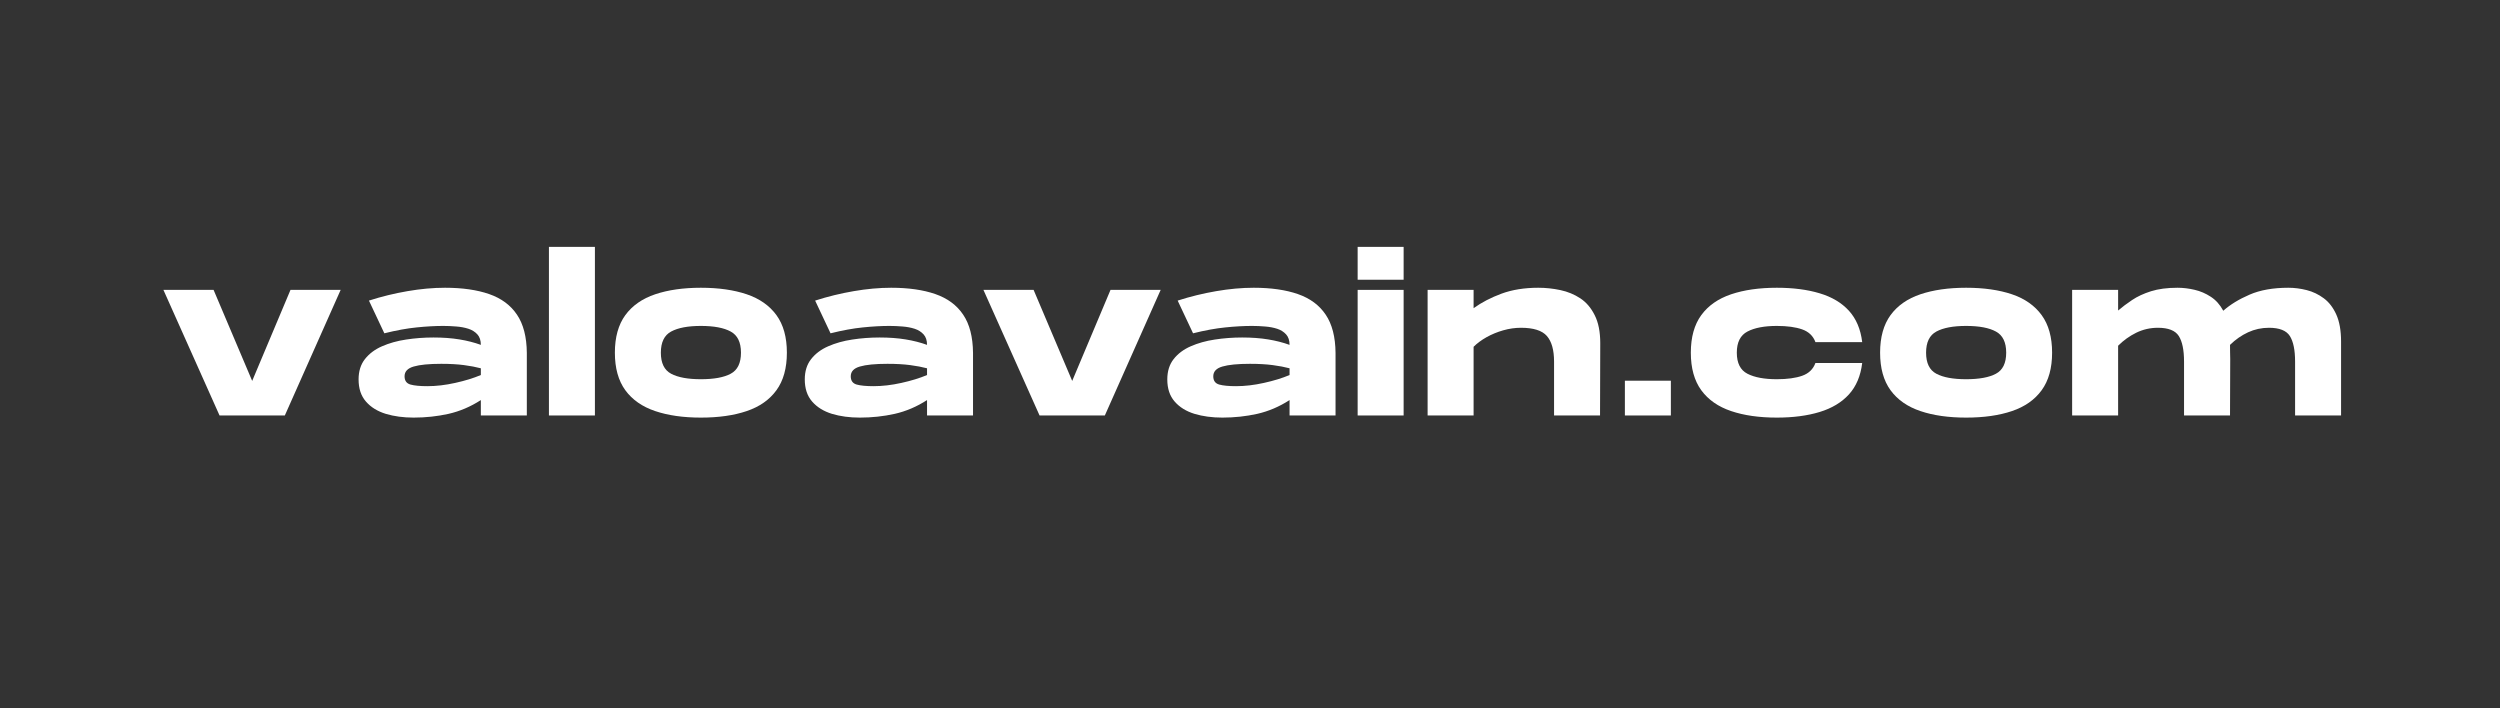
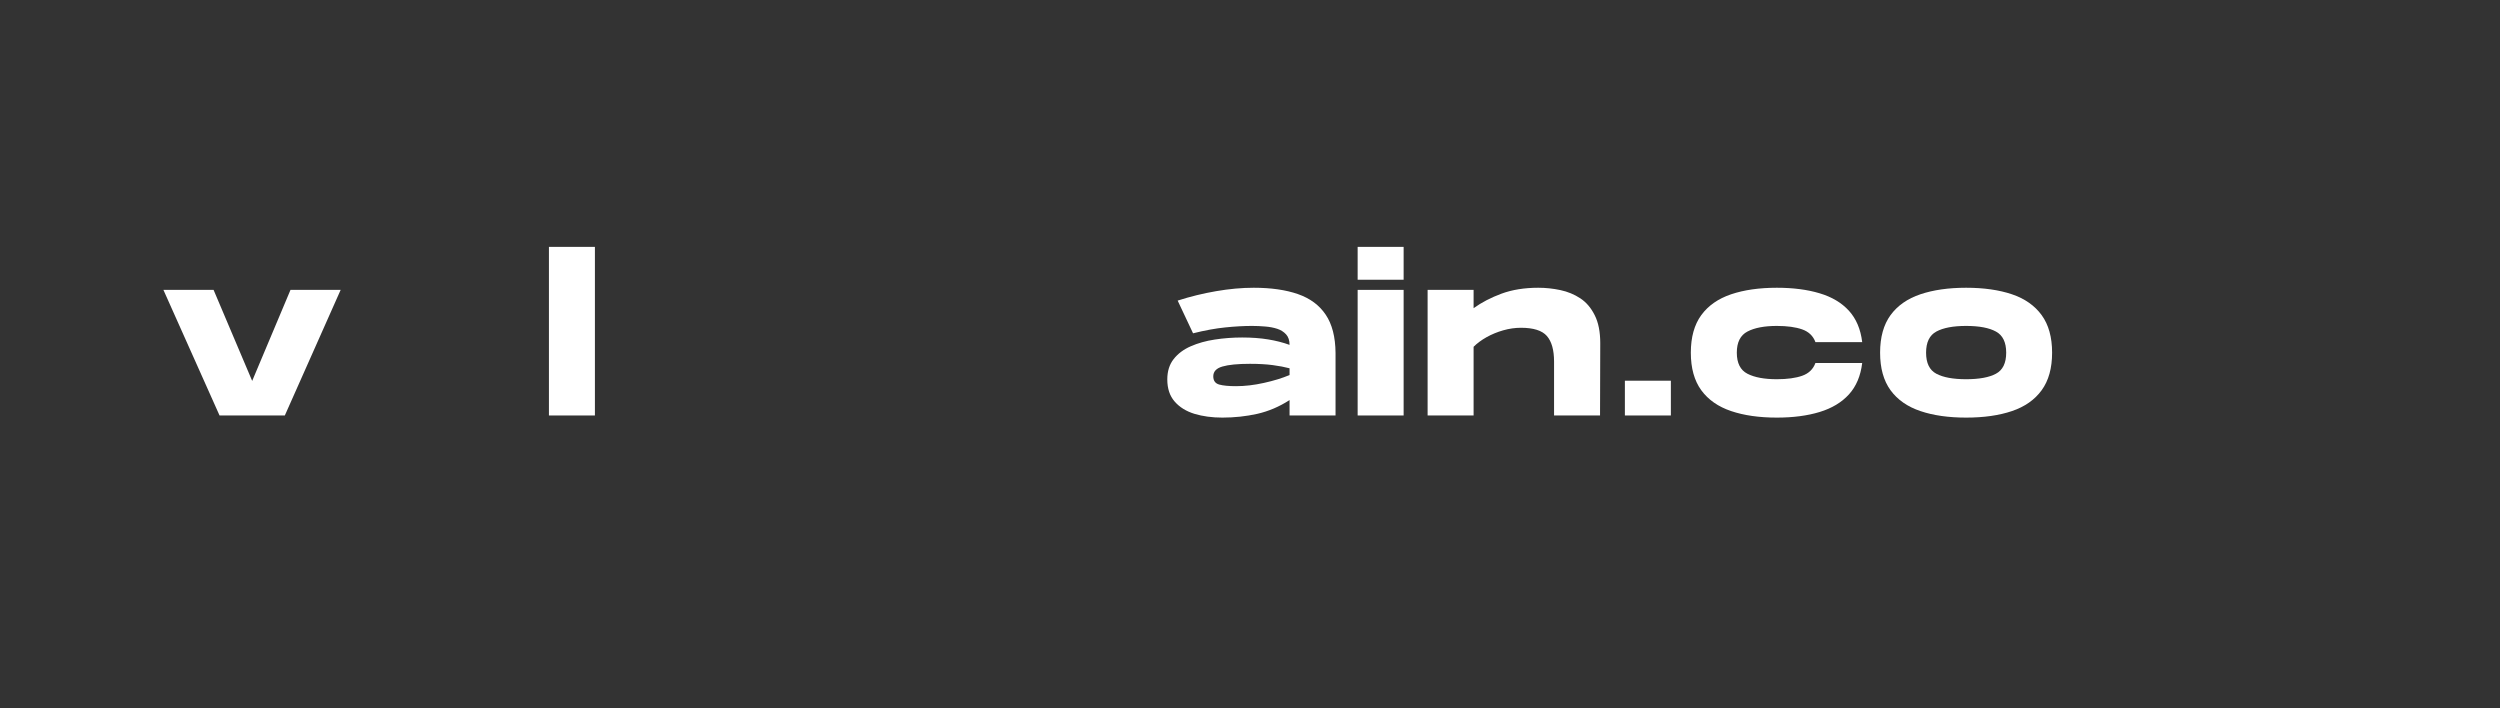
<svg xmlns="http://www.w3.org/2000/svg" version="1.0" preserveAspectRatio="xMidYMid meet" height="208" viewBox="0 0 550.5 156" zoomAndPan="magnify" width="734">
  <rect x="0" y="0" width="550.5" height="156" fill="#333333" stroke="none" />
  <defs>
    <g />
  </defs>
  <g fill-opacity="1" fill="#ffffff">
    <g transform="translate(256.258, 91.488)">
      <g>
        <path d="M 12.906 0.469 C 10.645 0.469 8.598 0.191 6.766 -0.359 C 4.941 -0.922 3.488 -1.82 2.406 -3.062 C 1.32 -4.301 0.781 -5.926 0.781 -7.938 C 0.781 -9.727 1.242 -11.219 2.172 -12.406 C 3.109 -13.602 4.363 -14.547 5.938 -15.234 C 7.52 -15.93 9.285 -16.426 11.234 -16.719 C 13.18 -17.02 15.191 -17.172 17.266 -17.172 C 19.367 -17.172 21.273 -17.031 22.984 -16.75 C 24.703 -16.469 26.273 -16.066 27.703 -15.547 C 27.703 -16.535 27.445 -17.305 26.938 -17.859 C 26.426 -18.422 25.77 -18.832 24.969 -19.094 C 24.164 -19.352 23.273 -19.52 22.297 -19.594 C 21.328 -19.676 20.375 -19.719 19.438 -19.719 C 17.645 -19.719 15.688 -19.609 13.562 -19.391 C 11.445 -19.18 9.078 -18.75 6.453 -18.094 L 3.062 -25.297 C 5.844 -26.191 8.672 -26.883 11.547 -27.375 C 14.43 -27.875 17.188 -28.125 19.812 -28.125 C 23.625 -28.125 26.863 -27.66 29.531 -26.734 C 32.207 -25.805 34.25 -24.297 35.656 -22.203 C 37.07 -20.117 37.797 -17.312 37.828 -13.781 L 37.828 0 L 27.703 0 L 27.703 -3.391 C 25.441 -1.93 23.07 -0.922 20.594 -0.359 C 18.125 0.191 15.562 0.469 12.906 0.469 Z M 15.922 -6.453 C 17.867 -6.453 19.914 -6.691 22.062 -7.172 C 24.219 -7.648 26.098 -8.227 27.703 -8.906 L 27.703 -10.391 C 26.648 -10.672 25.41 -10.906 23.984 -11.094 C 22.566 -11.281 20.898 -11.375 18.984 -11.375 C 16.285 -11.375 14.266 -11.176 12.922 -10.781 C 11.578 -10.395 10.906 -9.676 10.906 -8.625 C 10.906 -7.664 11.336 -7.062 12.203 -6.812 C 13.066 -6.57 14.305 -6.453 15.922 -6.453 Z M 15.922 -6.453" />
      </g>
    </g>
  </g>
  <g fill-opacity="1" fill="#ffffff">
    <g transform="translate(297.703, 91.488)">
      <g>
        <path d="M 1.25 -29.891 L 1.25 -37.125 L 11.375 -37.125 L 11.375 -29.891 Z M 1.25 0 L 1.25 -27.656 L 11.375 -27.656 L 11.375 0 Z M 1.25 0" />
      </g>
    </g>
  </g>
  <g fill-opacity="1" fill="#ffffff">
    <g transform="translate(215.77, 91.488)">
      <g>
-         <path d="M 13.141 0 L 0.781 -27.656 L 11.828 -27.656 L 20.328 -7.609 L 28.766 -27.656 L 39.812 -27.656 L 27.516 0 Z M 13.141 0" />
-       </g>
+         </g>
    </g>
  </g>
  <g fill-opacity="1" fill="#ffffff">
    <g transform="translate(35.202, 91.488)">
      <g>
        <path d="M 13.141 0 L 0.781 -27.656 L 11.828 -27.656 L 20.328 -7.609 L 28.766 -27.656 L 39.812 -27.656 L 27.516 0 Z M 13.141 0" />
      </g>
    </g>
  </g>
  <g fill-opacity="1" fill="#ffffff">
    <g transform="translate(78.179, 91.488)">
      <g>
-         <path d="M 12.906 0.469 C 10.645 0.469 8.598 0.191 6.766 -0.359 C 4.941 -0.922 3.488 -1.82 2.406 -3.062 C 1.32 -4.301 0.781 -5.926 0.781 -7.938 C 0.781 -9.727 1.242 -11.219 2.172 -12.406 C 3.109 -13.602 4.363 -14.547 5.938 -15.234 C 7.52 -15.93 9.285 -16.426 11.234 -16.719 C 13.18 -17.02 15.191 -17.172 17.266 -17.172 C 19.367 -17.172 21.273 -17.031 22.984 -16.75 C 24.703 -16.469 26.273 -16.066 27.703 -15.547 C 27.703 -16.535 27.445 -17.305 26.938 -17.859 C 26.426 -18.422 25.77 -18.832 24.969 -19.094 C 24.164 -19.352 23.273 -19.52 22.297 -19.594 C 21.328 -19.676 20.375 -19.719 19.438 -19.719 C 17.645 -19.719 15.688 -19.609 13.562 -19.391 C 11.445 -19.18 9.078 -18.75 6.453 -18.094 L 3.062 -25.297 C 5.844 -26.191 8.672 -26.883 11.547 -27.375 C 14.43 -27.875 17.188 -28.125 19.812 -28.125 C 23.625 -28.125 26.863 -27.66 29.531 -26.734 C 32.207 -25.805 34.25 -24.297 35.656 -22.203 C 37.07 -20.117 37.797 -17.312 37.828 -13.781 L 37.828 0 L 27.703 0 L 27.703 -3.391 C 25.441 -1.93 23.07 -0.922 20.594 -0.359 C 18.125 0.191 15.562 0.469 12.906 0.469 Z M 15.922 -6.453 C 17.867 -6.453 19.914 -6.691 22.062 -7.172 C 24.219 -7.648 26.098 -8.227 27.703 -8.906 L 27.703 -10.391 C 26.648 -10.672 25.41 -10.906 23.984 -11.094 C 22.566 -11.281 20.898 -11.375 18.984 -11.375 C 16.285 -11.375 14.266 -11.176 12.922 -10.781 C 11.578 -10.395 10.906 -9.676 10.906 -8.625 C 10.906 -7.664 11.336 -7.062 12.203 -6.812 C 13.066 -6.57 14.305 -6.453 15.922 -6.453 Z M 15.922 -6.453" />
-       </g>
+         </g>
    </g>
  </g>
  <g fill-opacity="1" fill="#ffffff">
    <g transform="translate(119.624, 91.488)">
      <g>
        <path d="M 1.25 0 L 1.25 -37.125 L 11.375 -37.125 L 11.375 0 Z M 1.25 0" />
      </g>
    </g>
  </g>
  <g fill-opacity="1" fill="#ffffff">
    <g transform="translate(134.615, 91.488)">
      <g>
-         <path d="M 19.719 0.469 C 15.852 0.469 12.5 -0.008 9.656 -0.969 C 6.812 -1.926 4.617 -3.457 3.078 -5.562 C 1.547 -7.664 0.781 -10.422 0.781 -13.828 C 0.781 -17.234 1.547 -19.988 3.078 -22.094 C 4.617 -24.195 6.812 -25.727 9.656 -26.688 C 12.5 -27.645 15.852 -28.125 19.719 -28.125 C 23.613 -28.125 26.977 -27.645 29.812 -26.688 C 32.645 -25.727 34.828 -24.195 36.359 -22.094 C 37.891 -19.988 38.656 -17.234 38.656 -13.828 C 38.656 -10.422 37.891 -7.664 36.359 -5.562 C 34.828 -3.457 32.645 -1.926 29.812 -0.969 C 26.977 -0.008 23.613 0.469 19.719 0.469 Z M 19.719 -7.984 C 22.594 -7.984 24.781 -8.383 26.281 -9.188 C 27.789 -9.988 28.547 -11.535 28.547 -13.828 C 28.547 -16.117 27.789 -17.672 26.281 -18.484 C 24.781 -19.305 22.594 -19.719 19.719 -19.719 C 16.875 -19.719 14.691 -19.305 13.172 -18.484 C 11.66 -17.672 10.906 -16.117 10.906 -13.828 C 10.906 -11.535 11.66 -9.988 13.172 -9.188 C 14.691 -8.383 16.875 -7.984 19.719 -7.984 Z M 19.719 -7.984" />
-       </g>
+         </g>
    </g>
  </g>
  <g fill-opacity="1" fill="#ffffff">
    <g transform="translate(176.431, 91.488)">
      <g>
-         <path d="M 12.906 0.469 C 10.645 0.469 8.598 0.191 6.766 -0.359 C 4.941 -0.922 3.488 -1.82 2.406 -3.062 C 1.32 -4.301 0.781 -5.926 0.781 -7.938 C 0.781 -9.727 1.242 -11.219 2.172 -12.406 C 3.109 -13.602 4.363 -14.547 5.938 -15.234 C 7.52 -15.93 9.285 -16.426 11.234 -16.719 C 13.18 -17.02 15.191 -17.172 17.266 -17.172 C 19.367 -17.172 21.273 -17.031 22.984 -16.75 C 24.703 -16.469 26.273 -16.066 27.703 -15.547 C 27.703 -16.535 27.445 -17.305 26.938 -17.859 C 26.426 -18.422 25.77 -18.832 24.969 -19.094 C 24.164 -19.352 23.273 -19.52 22.297 -19.594 C 21.328 -19.676 20.375 -19.719 19.438 -19.719 C 17.645 -19.719 15.688 -19.609 13.562 -19.391 C 11.445 -19.18 9.078 -18.75 6.453 -18.094 L 3.062 -25.297 C 5.844 -26.191 8.672 -26.883 11.547 -27.375 C 14.43 -27.875 17.188 -28.125 19.812 -28.125 C 23.625 -28.125 26.863 -27.66 29.531 -26.734 C 32.207 -25.805 34.25 -24.297 35.656 -22.203 C 37.07 -20.117 37.797 -17.312 37.828 -13.781 L 37.828 0 L 27.703 0 L 27.703 -3.391 C 25.441 -1.93 23.07 -0.922 20.594 -0.359 C 18.125 0.191 15.562 0.469 12.906 0.469 Z M 15.922 -6.453 C 17.867 -6.453 19.914 -6.691 22.062 -7.172 C 24.219 -7.648 26.098 -8.227 27.703 -8.906 L 27.703 -10.391 C 26.648 -10.672 25.41 -10.906 23.984 -11.094 C 22.566 -11.281 20.898 -11.375 18.984 -11.375 C 16.285 -11.375 14.266 -11.176 12.922 -10.781 C 11.578 -10.395 10.906 -9.676 10.906 -8.625 C 10.906 -7.664 11.336 -7.062 12.203 -6.812 C 13.066 -6.57 14.305 -6.453 15.922 -6.453 Z M 15.922 -6.453" />
-       </g>
+         </g>
    </g>
  </g>
  <g fill-opacity="1" fill="#ffffff">
    <g transform="translate(313.11, 91.488)">
      <g>
        <path d="M 1.25 0 L 1.25 -27.656 L 11.375 -27.656 L 11.375 -23.625 C 13.133 -24.895 15.188 -25.961 17.531 -26.828 C 19.883 -27.691 22.578 -28.125 25.609 -28.125 C 27.254 -28.125 28.879 -27.953 30.484 -27.609 C 32.098 -27.266 33.562 -26.66 34.875 -25.797 C 36.188 -24.93 37.242 -23.691 38.047 -22.078 C 38.859 -20.473 39.266 -18.422 39.266 -15.922 L 39.219 0 L 29.094 0 L 29.094 -11.875 C 29.094 -14.414 28.566 -16.289 27.516 -17.5 C 26.461 -18.707 24.562 -19.312 21.812 -19.312 C 20.508 -19.312 19.203 -19.125 17.891 -18.75 C 16.578 -18.375 15.352 -17.867 14.219 -17.234 C 13.094 -16.598 12.145 -15.895 11.375 -15.125 L 11.375 0 Z M 1.25 0" />
      </g>
    </g>
  </g>
  <g fill-opacity="1" fill="#ffffff">
    <g transform="translate(356.549, 91.488)">
      <g>
        <path d="M 1.25 0 L 1.25 -7.656 L 11.375 -7.656 L 11.375 0 Z M 1.25 0" />
      </g>
    </g>
  </g>
  <g fill-opacity="1" fill="#ffffff">
    <g transform="translate(371.54, 91.488)">
      <g>
        <path d="M 19.719 0.469 C 15.852 0.469 12.5 -0.008 9.656 -0.969 C 6.812 -1.926 4.617 -3.457 3.078 -5.562 C 1.547 -7.664 0.781 -10.422 0.781 -13.828 C 0.781 -17.234 1.547 -19.988 3.078 -22.094 C 4.617 -24.195 6.812 -25.727 9.656 -26.688 C 12.5 -27.645 15.852 -28.125 19.719 -28.125 C 23.312 -28.125 26.453 -27.719 29.141 -26.906 C 31.836 -26.102 33.988 -24.82 35.594 -23.062 C 37.195 -21.301 38.172 -19 38.516 -16.156 L 28.219 -16.156 C 27.719 -17.508 26.75 -18.441 25.312 -18.953 C 23.875 -19.461 22.008 -19.719 19.719 -19.719 C 16.969 -19.719 14.812 -19.305 13.25 -18.484 C 11.688 -17.672 10.906 -16.117 10.906 -13.828 C 10.906 -11.535 11.688 -9.988 13.25 -9.188 C 14.812 -8.383 16.969 -7.984 19.719 -7.984 C 22.008 -7.984 23.875 -8.238 25.312 -8.75 C 26.75 -9.258 27.719 -10.195 28.219 -11.562 L 38.516 -11.562 C 38.172 -8.707 37.195 -6.398 35.594 -4.641 C 33.988 -2.879 31.836 -1.586 29.141 -0.766 C 26.453 0.055 23.312 0.469 19.719 0.469 Z M 19.719 0.469" />
      </g>
    </g>
  </g>
  <g fill-opacity="1" fill="#ffffff">
    <g transform="translate(413.217, 91.488)">
      <g>
        <path d="M 19.719 0.469 C 15.852 0.469 12.5 -0.008 9.656 -0.969 C 6.812 -1.926 4.617 -3.457 3.078 -5.562 C 1.547 -7.664 0.781 -10.422 0.781 -13.828 C 0.781 -17.234 1.547 -19.988 3.078 -22.094 C 4.617 -24.195 6.812 -25.727 9.656 -26.688 C 12.5 -27.645 15.852 -28.125 19.719 -28.125 C 23.613 -28.125 26.977 -27.645 29.812 -26.688 C 32.645 -25.727 34.828 -24.195 36.359 -22.094 C 37.891 -19.988 38.656 -17.234 38.656 -13.828 C 38.656 -10.422 37.891 -7.664 36.359 -5.562 C 34.828 -3.457 32.645 -1.926 29.812 -0.969 C 26.977 -0.008 23.613 0.469 19.719 0.469 Z M 19.719 -7.984 C 22.594 -7.984 24.781 -8.383 26.281 -9.188 C 27.789 -9.988 28.547 -11.535 28.547 -13.828 C 28.547 -16.117 27.789 -17.672 26.281 -18.484 C 24.781 -19.305 22.594 -19.719 19.719 -19.719 C 16.875 -19.719 14.691 -19.305 13.172 -18.484 C 11.66 -17.672 10.906 -16.117 10.906 -13.828 C 10.906 -11.535 11.66 -9.988 13.172 -9.188 C 14.691 -8.383 16.875 -7.984 19.719 -7.984 Z M 19.719 -7.984" />
      </g>
    </g>
  </g>
  <g fill-opacity="1" fill="#ffffff">
    <g transform="translate(455.034, 91.488)">
      <g>
-         <path d="M 1.25 0 L 1.25 -27.656 L 11.375 -27.656 L 11.375 -23.109 C 12.27 -23.879 13.297 -24.648 14.453 -25.422 C 15.617 -26.203 17.008 -26.848 18.625 -27.359 C 20.25 -27.867 22.191 -28.125 24.453 -28.125 C 25.691 -28.125 26.945 -27.973 28.219 -27.672 C 29.488 -27.379 30.676 -26.867 31.781 -26.141 C 32.895 -25.422 33.812 -24.395 34.531 -23.062 C 36.07 -24.426 38.004 -25.609 40.328 -26.609 C 42.648 -27.617 45.492 -28.125 48.859 -28.125 C 50.191 -28.125 51.535 -27.953 52.891 -27.609 C 54.254 -27.266 55.508 -26.664 56.656 -25.812 C 57.801 -24.969 58.723 -23.77 59.422 -22.219 C 60.117 -20.676 60.469 -18.695 60.469 -16.281 L 60.469 0 L 50.344 0 L 50.344 -11.875 C 50.344 -14.414 49.957 -16.289 49.188 -17.5 C 48.414 -18.707 46.883 -19.312 44.594 -19.312 C 42.957 -19.312 41.422 -18.977 39.984 -18.312 C 38.547 -17.645 37.223 -16.723 36.016 -15.547 C 36.016 -15.047 36.02 -14.531 36.031 -14 C 36.051 -13.477 36.062 -12.957 36.062 -12.438 L 36.016 0 L 25.891 0 L 25.891 -11.875 C 25.891 -14.414 25.504 -16.289 24.734 -17.5 C 23.961 -18.707 22.43 -19.312 20.141 -19.312 C 18.441 -19.312 16.848 -18.945 15.359 -18.219 C 13.879 -17.488 12.551 -16.535 11.375 -15.359 L 11.375 0 Z M 1.25 0" />
-       </g>
+         </g>
    </g>
  </g>
</svg>